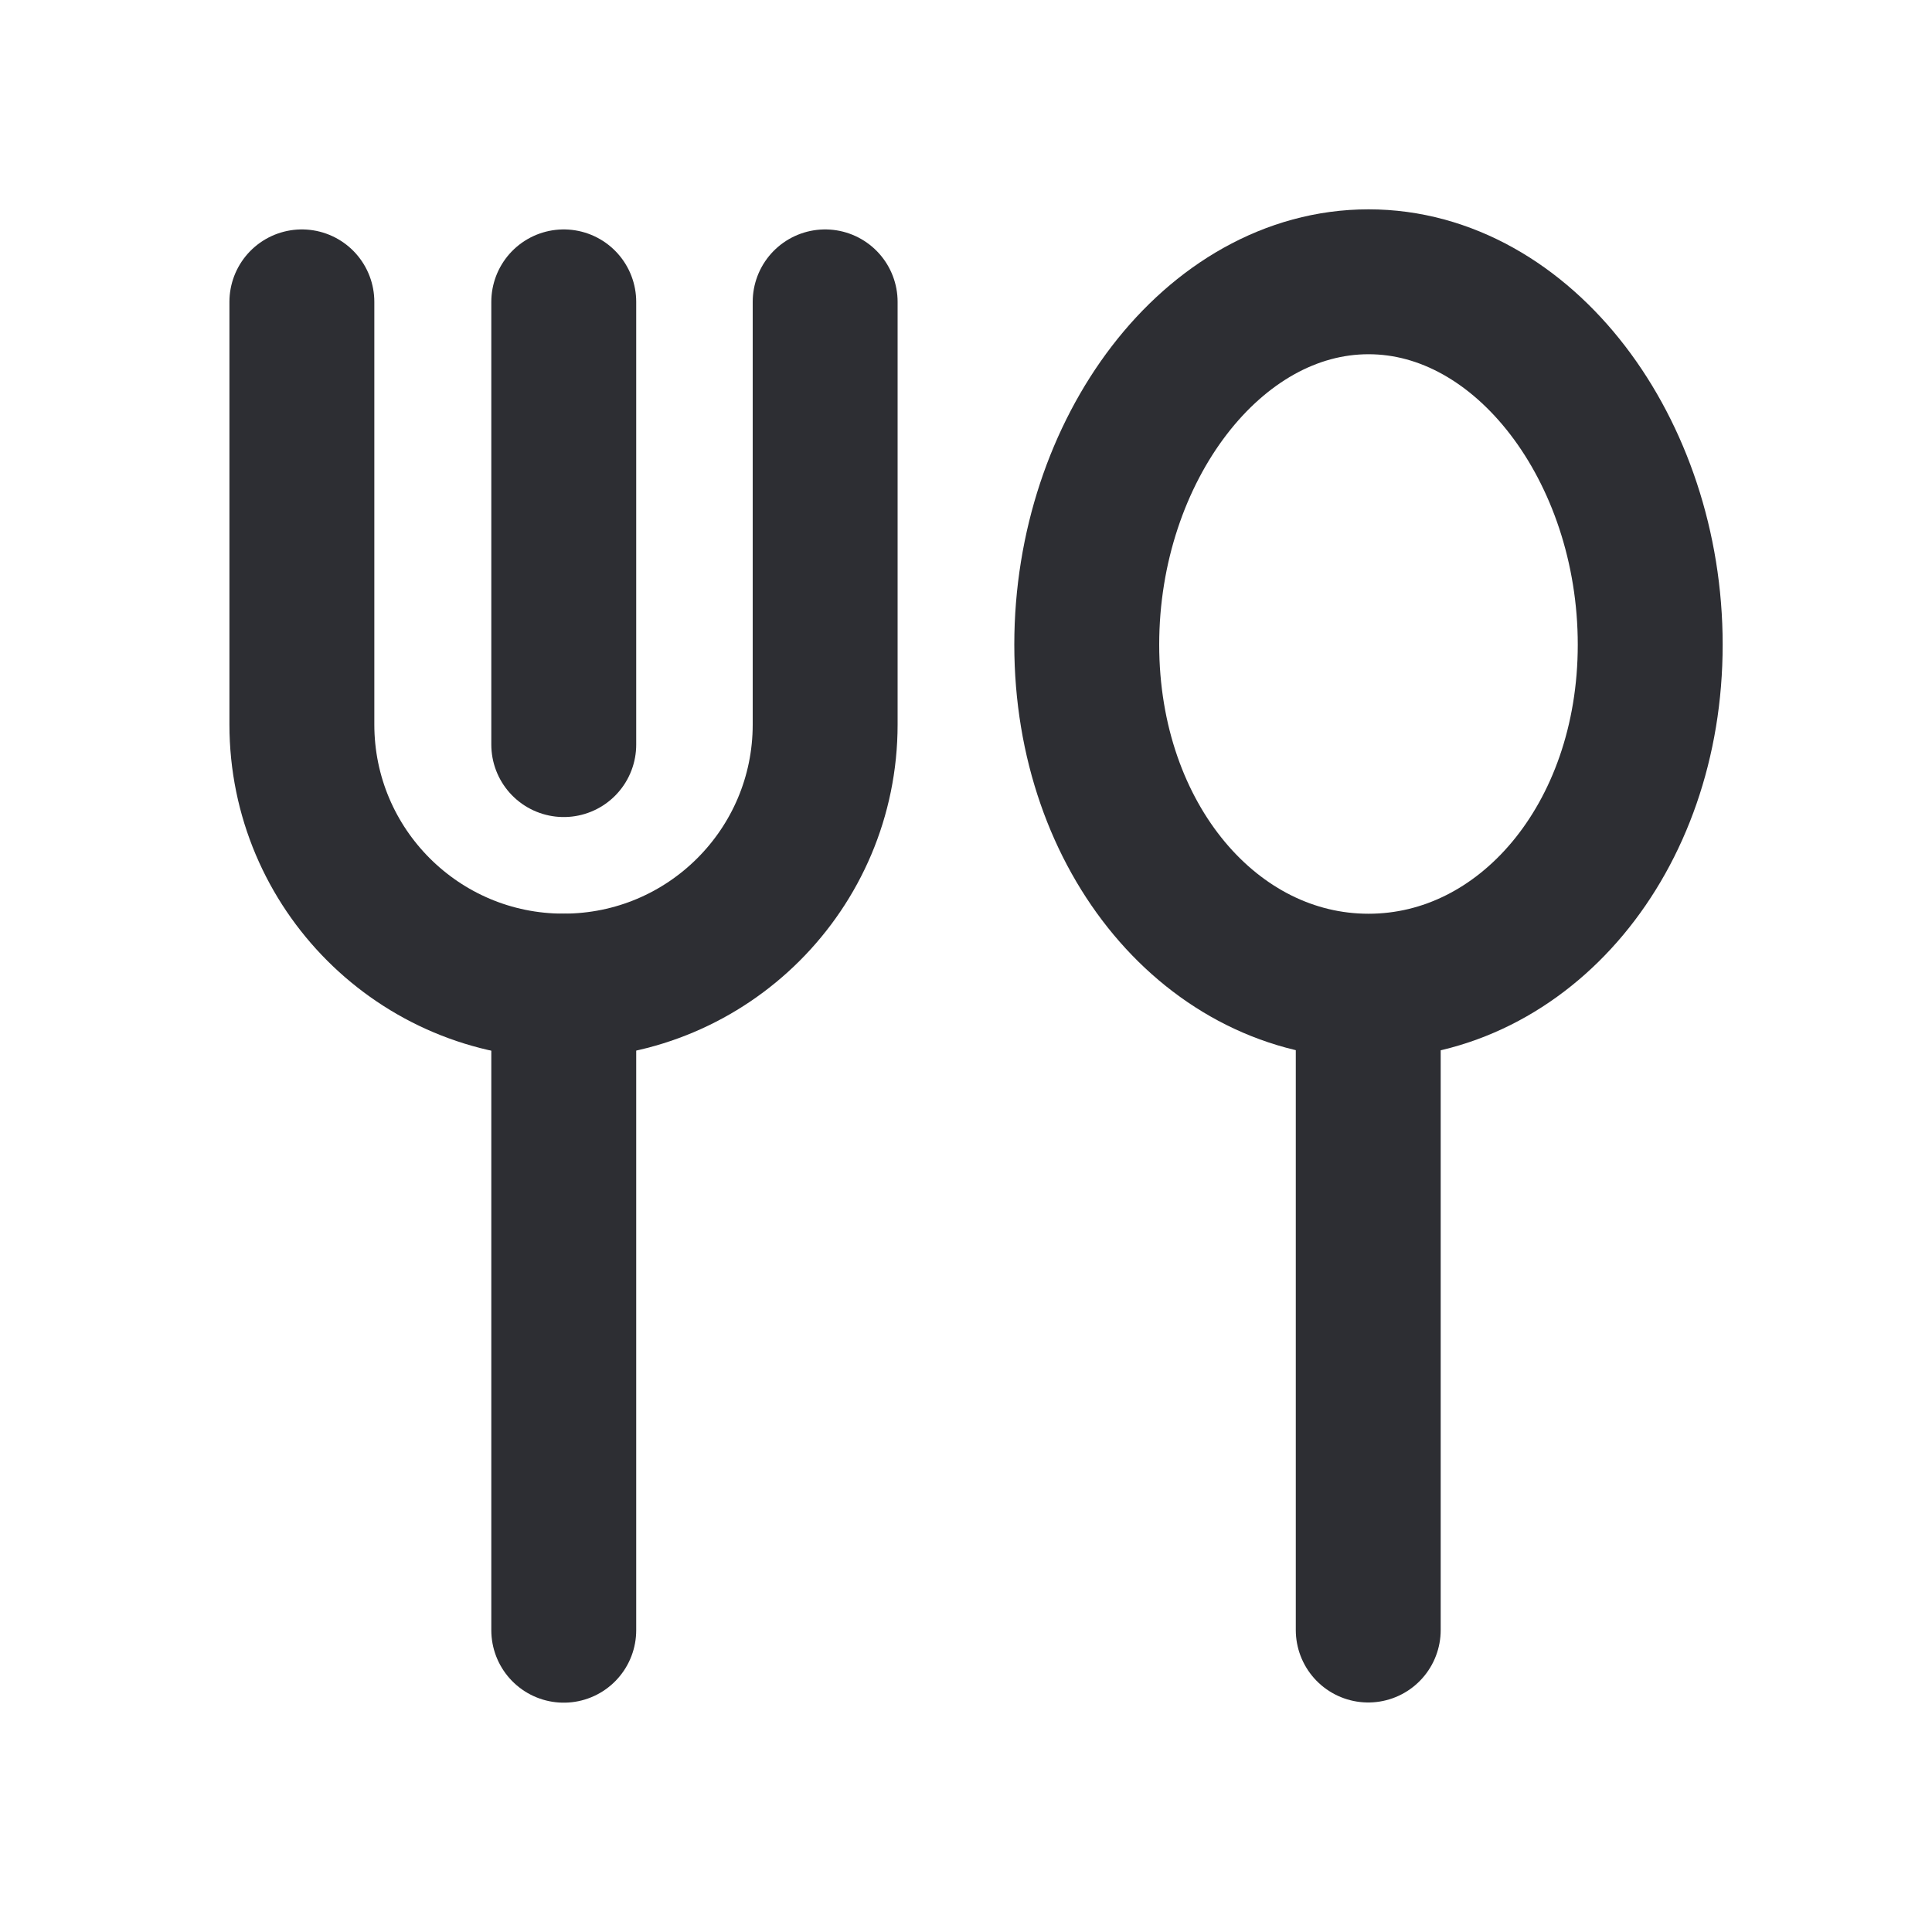
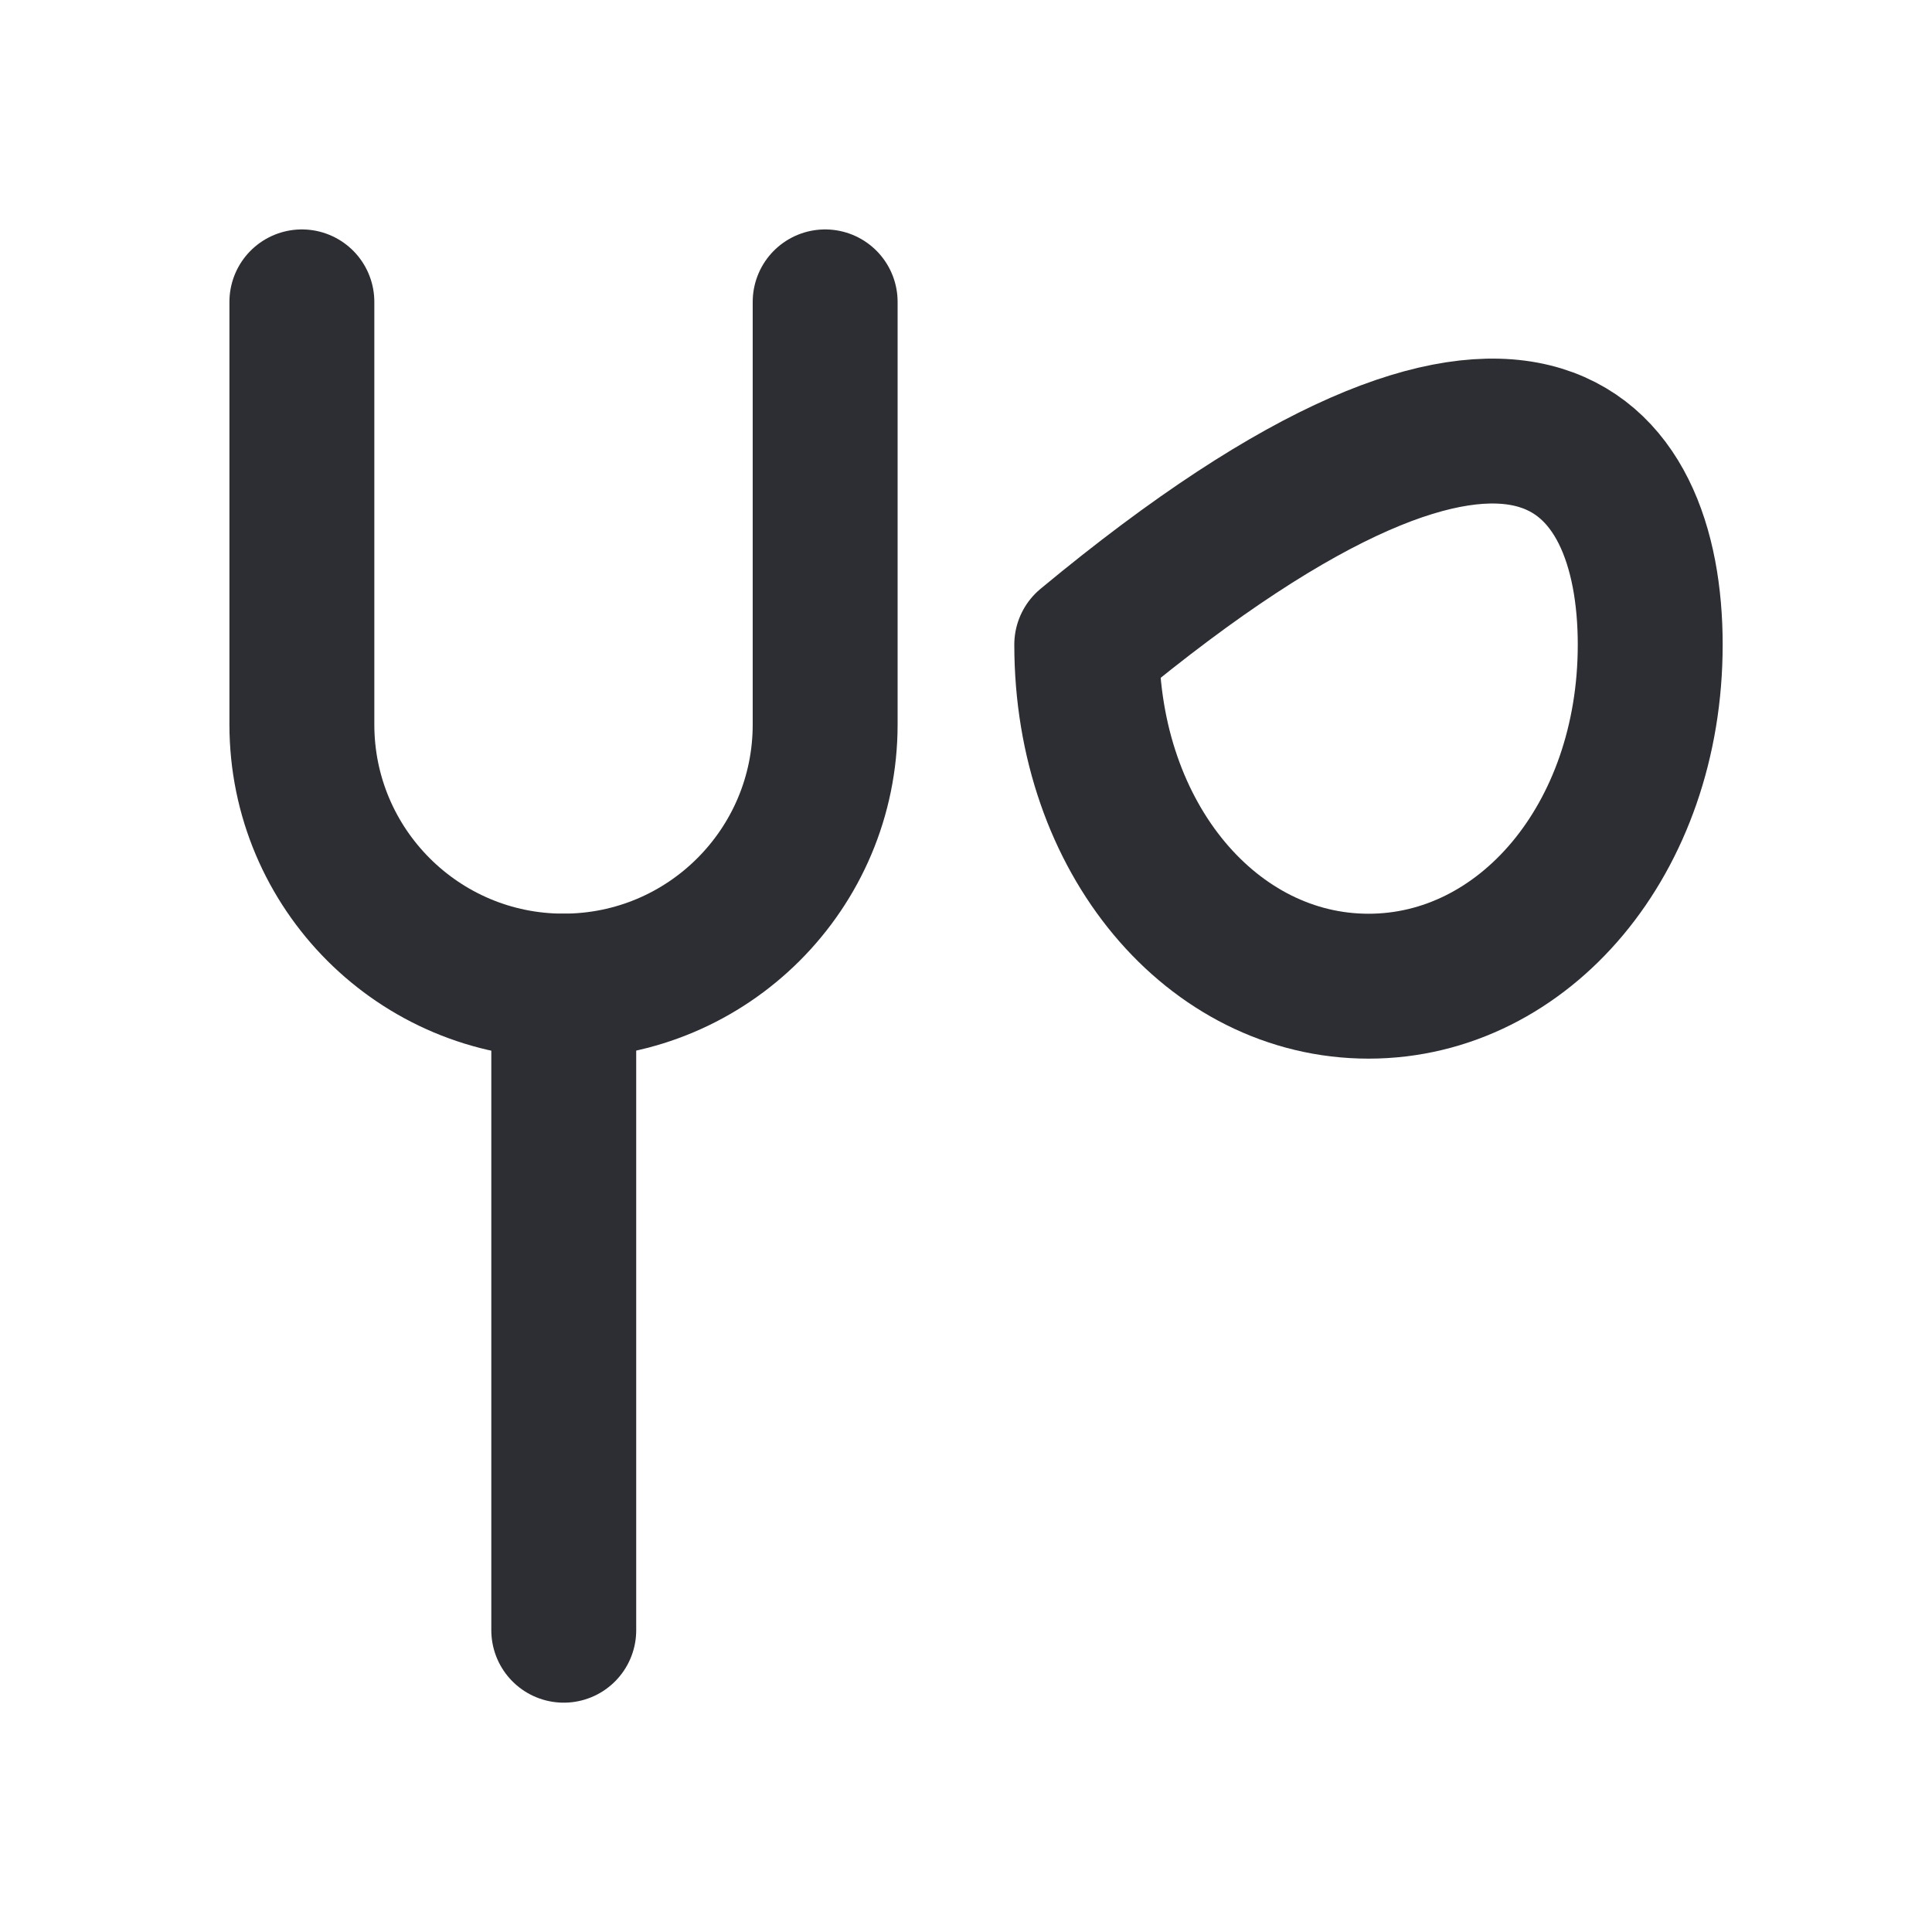
<svg xmlns="http://www.w3.org/2000/svg" width="20" height="20" viewBox="0 0 20 20" fill="none">
  <path d="M3.125 3.125V7.5C3.125 8.996 4.338 10.208 5.833 10.208C7.329 10.208 8.542 8.996 8.542 7.5V3.125" stroke="#2D2E33" stroke-width="1.5" stroke-linecap="round" stroke-linejoin="round" />
  <path d="M5.836 10.209V16.876" stroke="#2D2E33" stroke-width="1.5" stroke-linecap="round" stroke-linejoin="round" />
-   <path d="M14.164 10.416V16.874" stroke="#2D2E33" stroke-width="1.5" stroke-linecap="round" stroke-linejoin="round" />
-   <path d="M17.083 6.673C17.083 8.687 15.777 10.209 14.167 10.209C12.556 10.209 11.25 8.687 11.25 6.673C11.25 4.66 12.556 2.917 14.167 2.917C15.777 2.917 17.083 4.66 17.083 6.673Z" stroke="#2D2E33" stroke-width="1.5" stroke-linecap="round" stroke-linejoin="round" />
-   <path d="M5.836 3.125V7.708" stroke="#2D2E33" stroke-width="1.5" stroke-linecap="round" stroke-linejoin="round" />
+   <path d="M17.083 6.673C17.083 8.687 15.777 10.209 14.167 10.209C12.556 10.209 11.25 8.687 11.25 6.673C15.777 2.917 17.083 4.66 17.083 6.673Z" stroke="#2D2E33" stroke-width="1.5" stroke-linecap="round" stroke-linejoin="round" />
</svg>